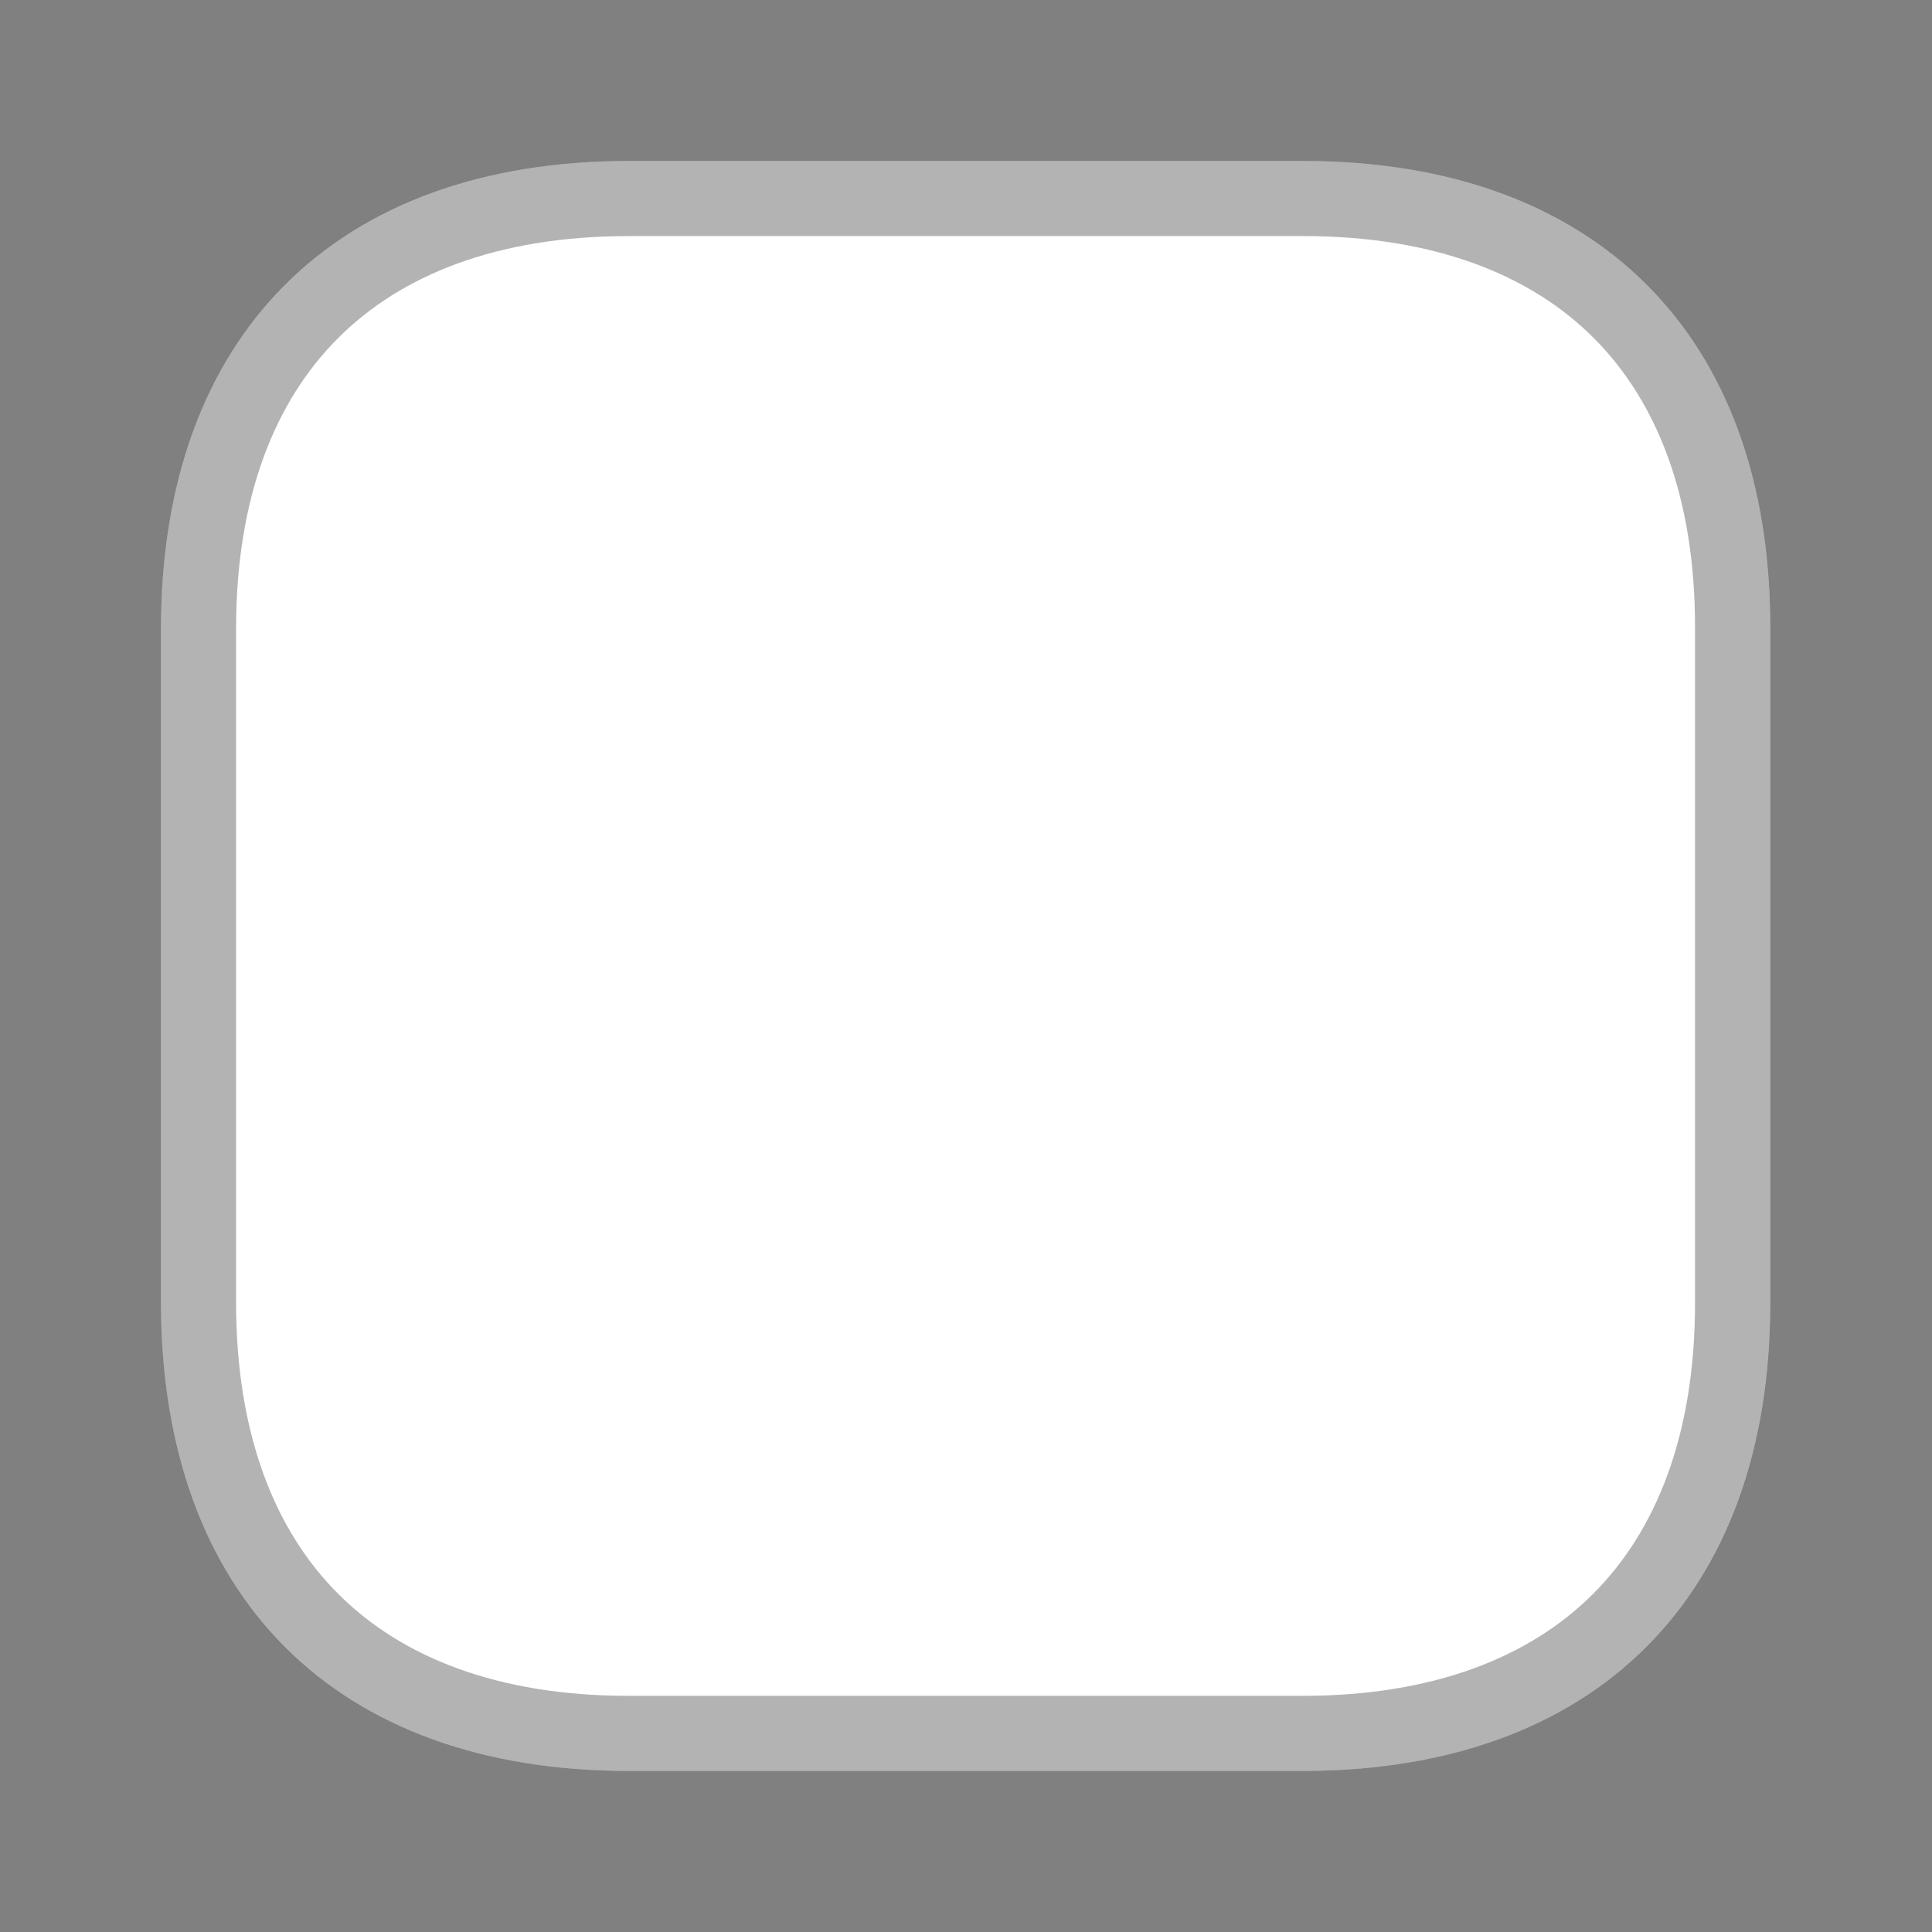
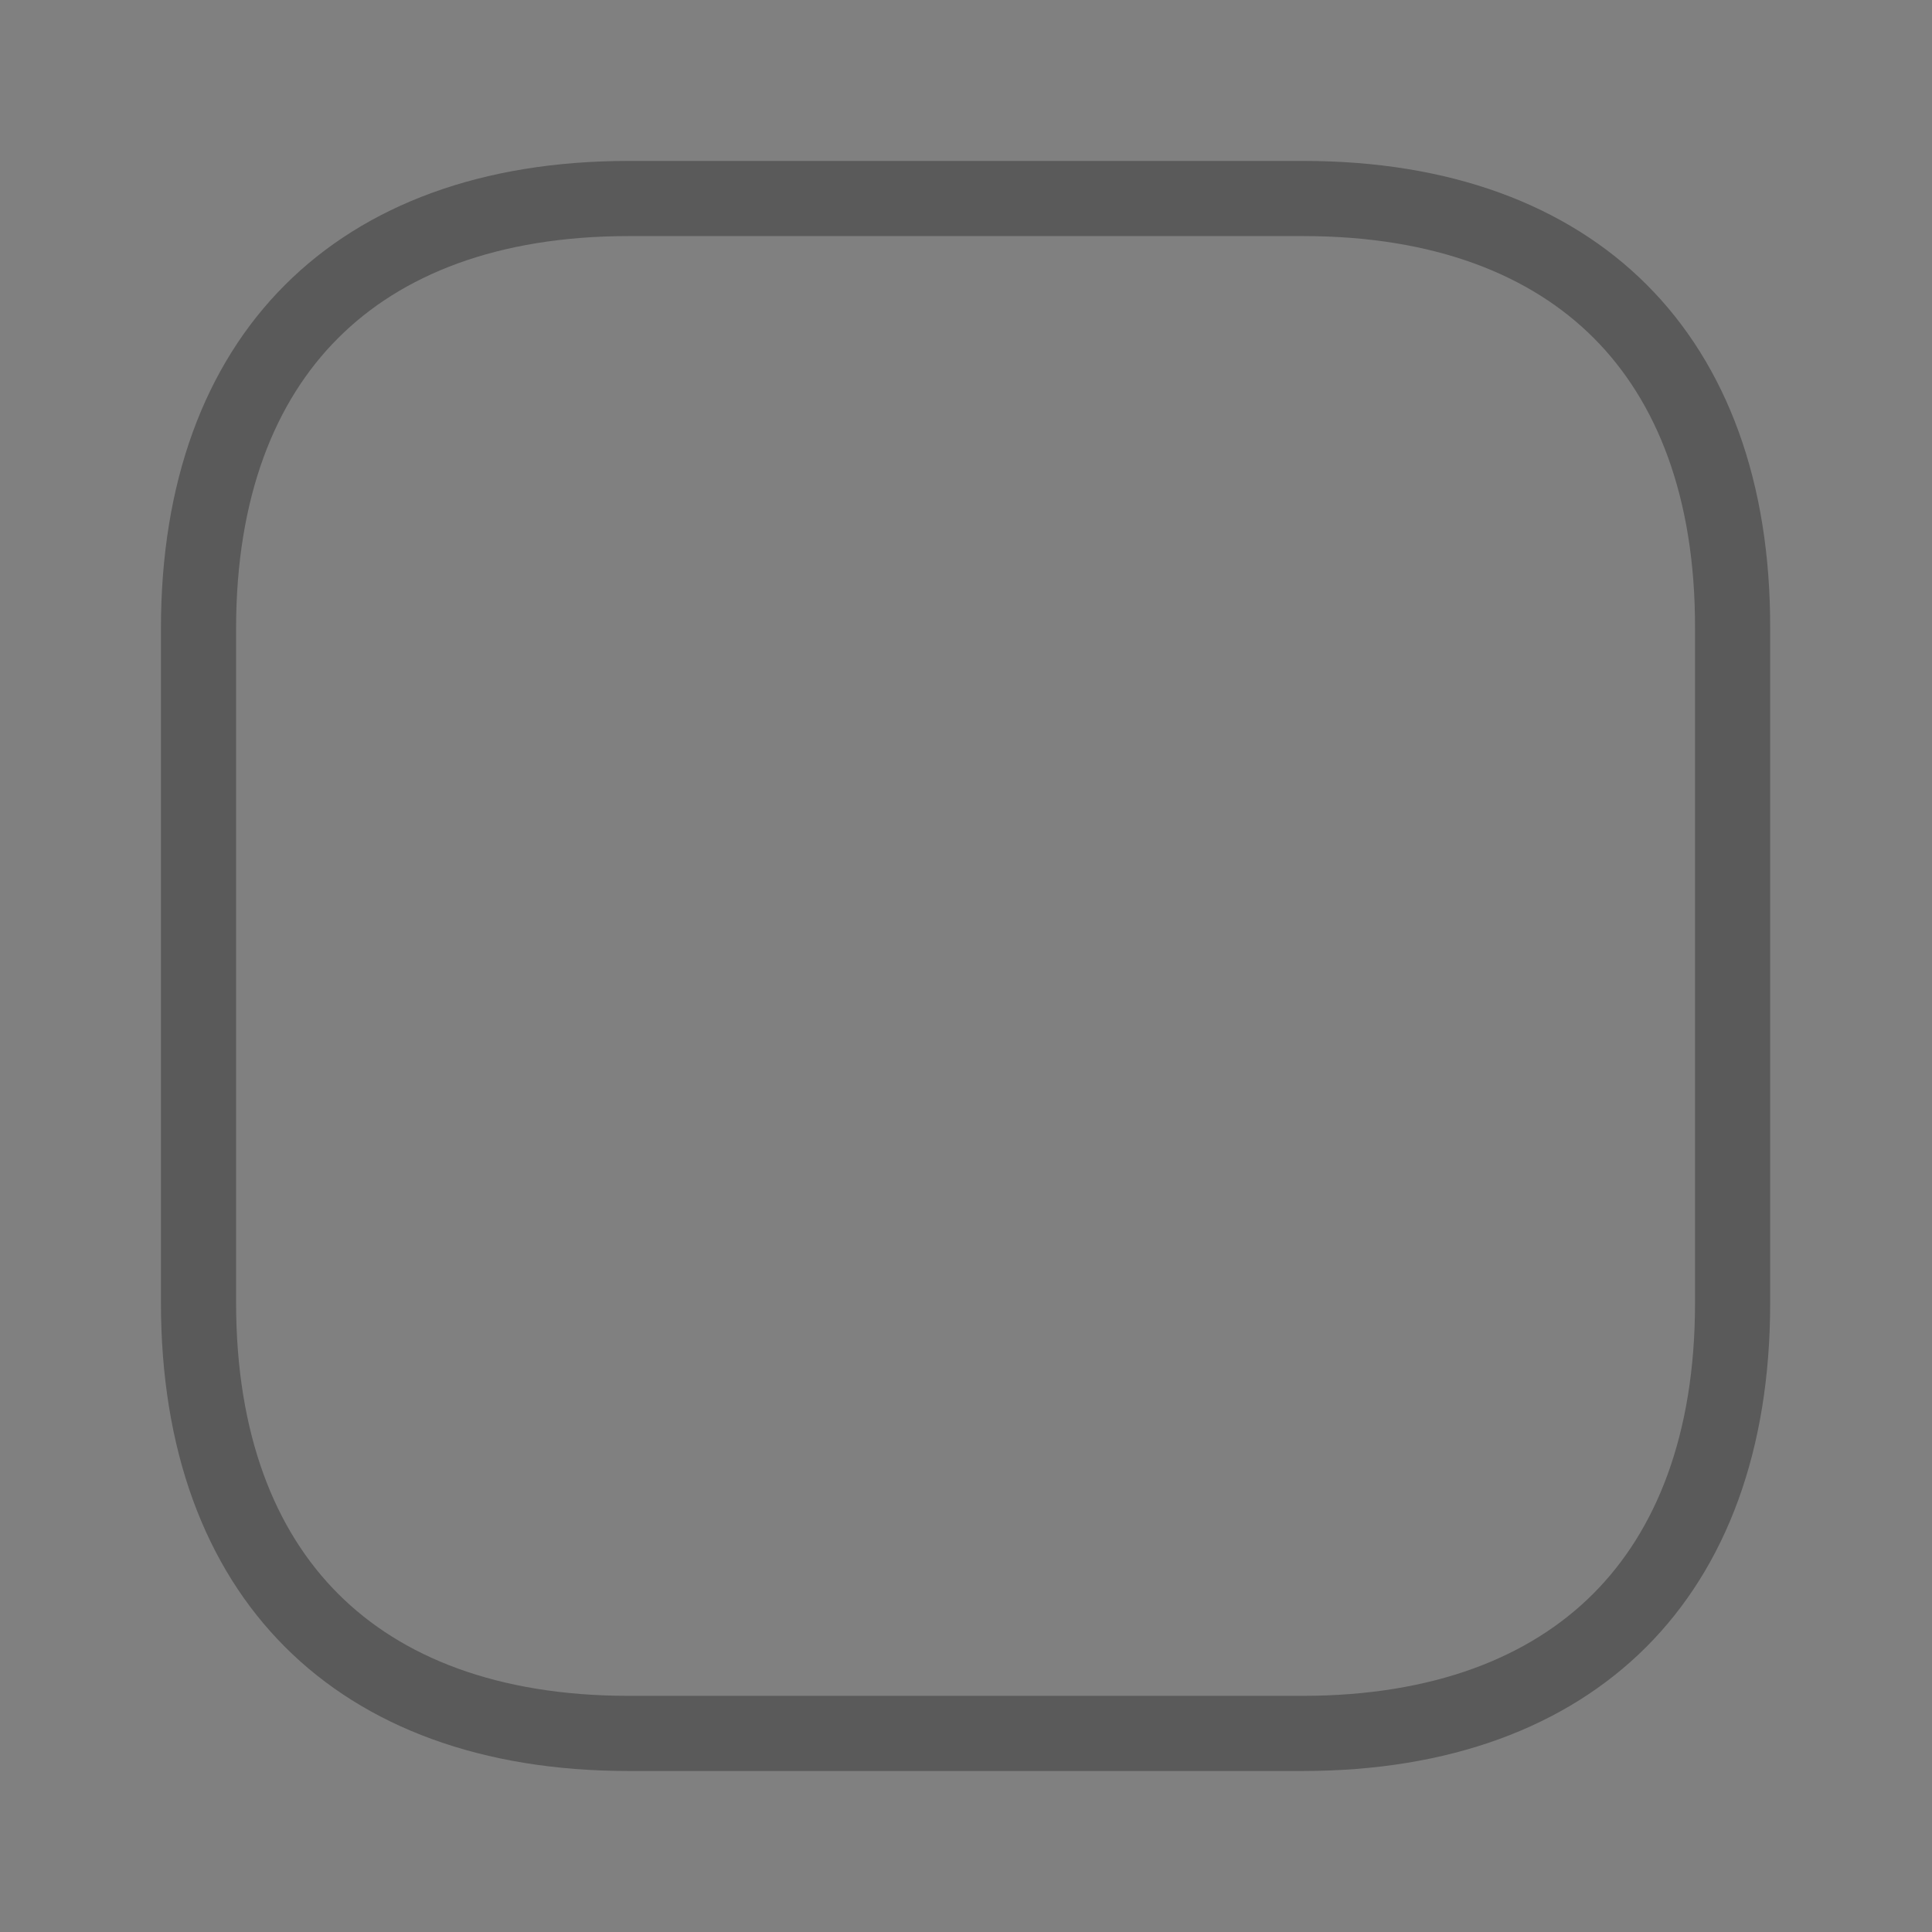
<svg xmlns="http://www.w3.org/2000/svg" width="28" height="28" viewBox="0 0 28 28" fill="none">
  <rect x="0" y="0" width="28" height="28" fill="#808080" stroke="none" />
-   <path d="M18.888 2.333H9.111C4.865 2.333 2.333 4.865 2.333 9.111V18.876C2.333 23.135 4.865 25.666 9.111 25.666H18.876C23.123 25.666 25.655 23.135 25.655 18.888V9.111C25.666 4.865 23.135 2.333 18.888 2.333Z" fill="white" />
  <path d="M25.11 9.11V9.111V18.888C25.11 20.903 24.512 22.446 23.473 23.485C22.434 24.523 20.891 25.122 18.876 25.122H9.111C7.096 25.122 5.553 24.523 4.515 23.483C3.476 22.444 2.877 20.898 2.877 18.876V9.111C2.877 7.096 3.476 5.553 4.515 4.515C5.553 3.476 7.096 2.877 9.111 2.877H18.888C20.903 2.877 22.446 3.476 23.483 4.514C24.52 5.553 25.116 7.095 25.11 9.11Z" stroke="black" stroke-opacity="0.3" stroke-width="1.089" />
</svg>